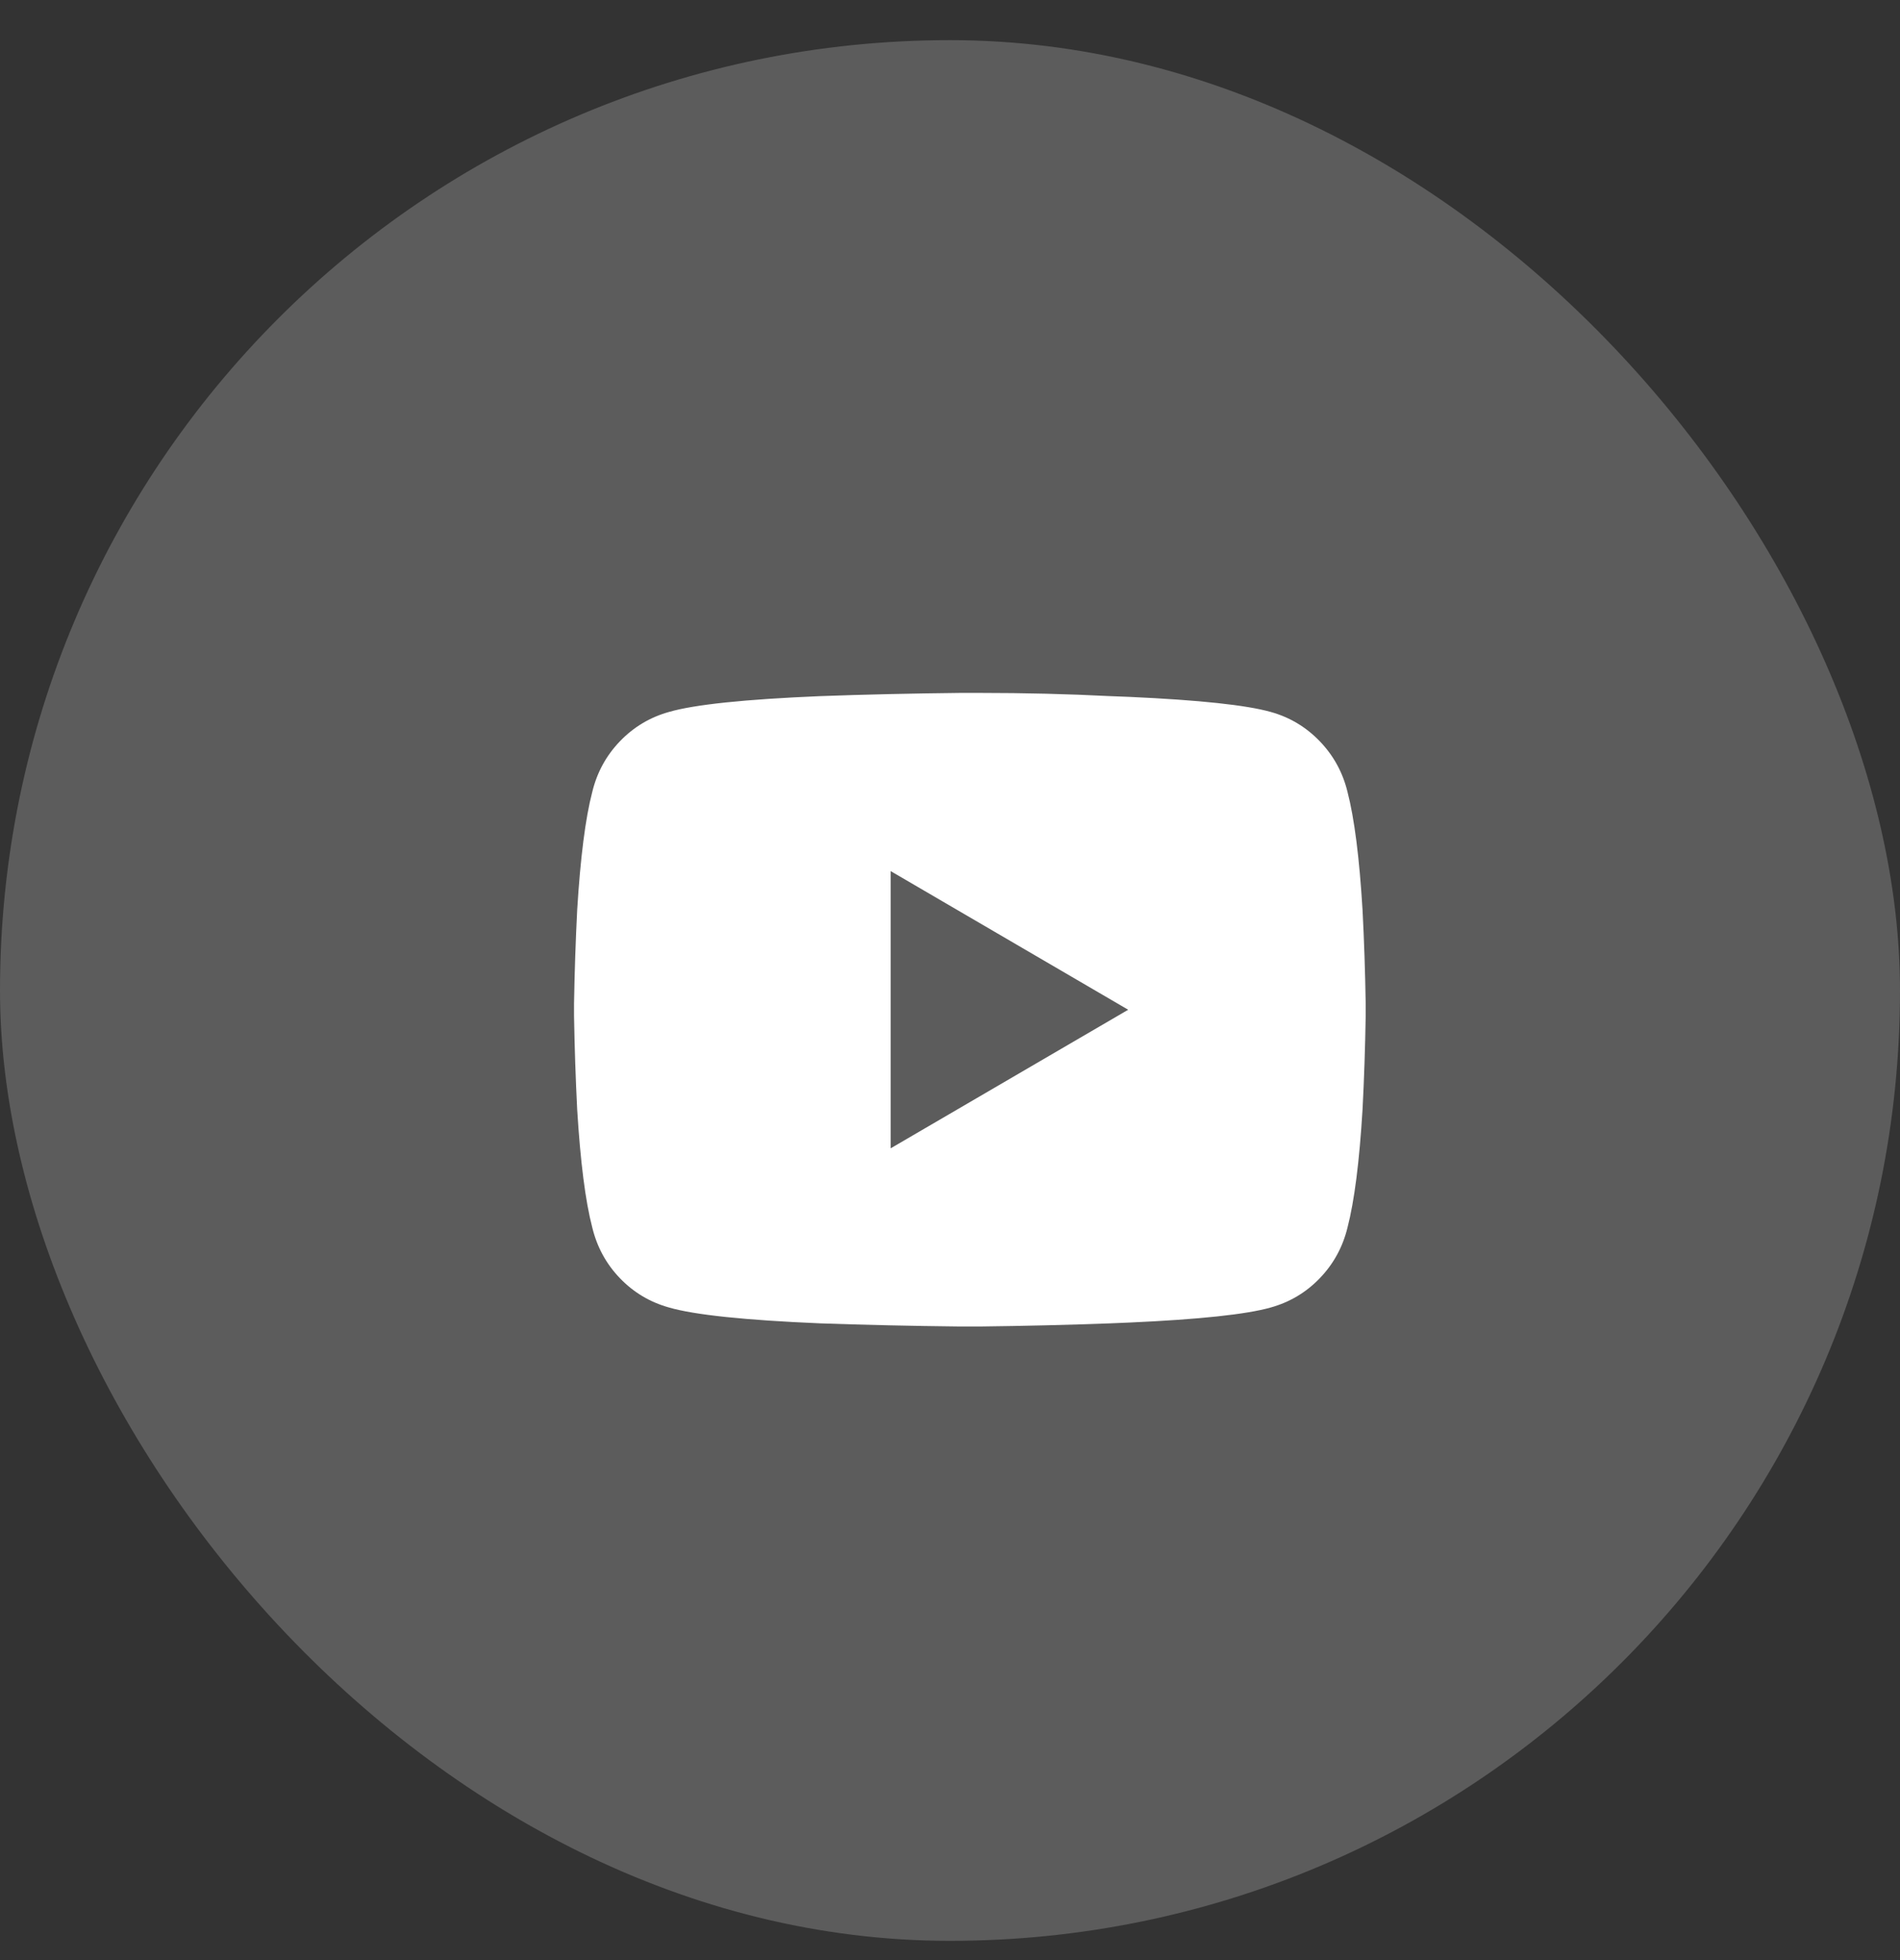
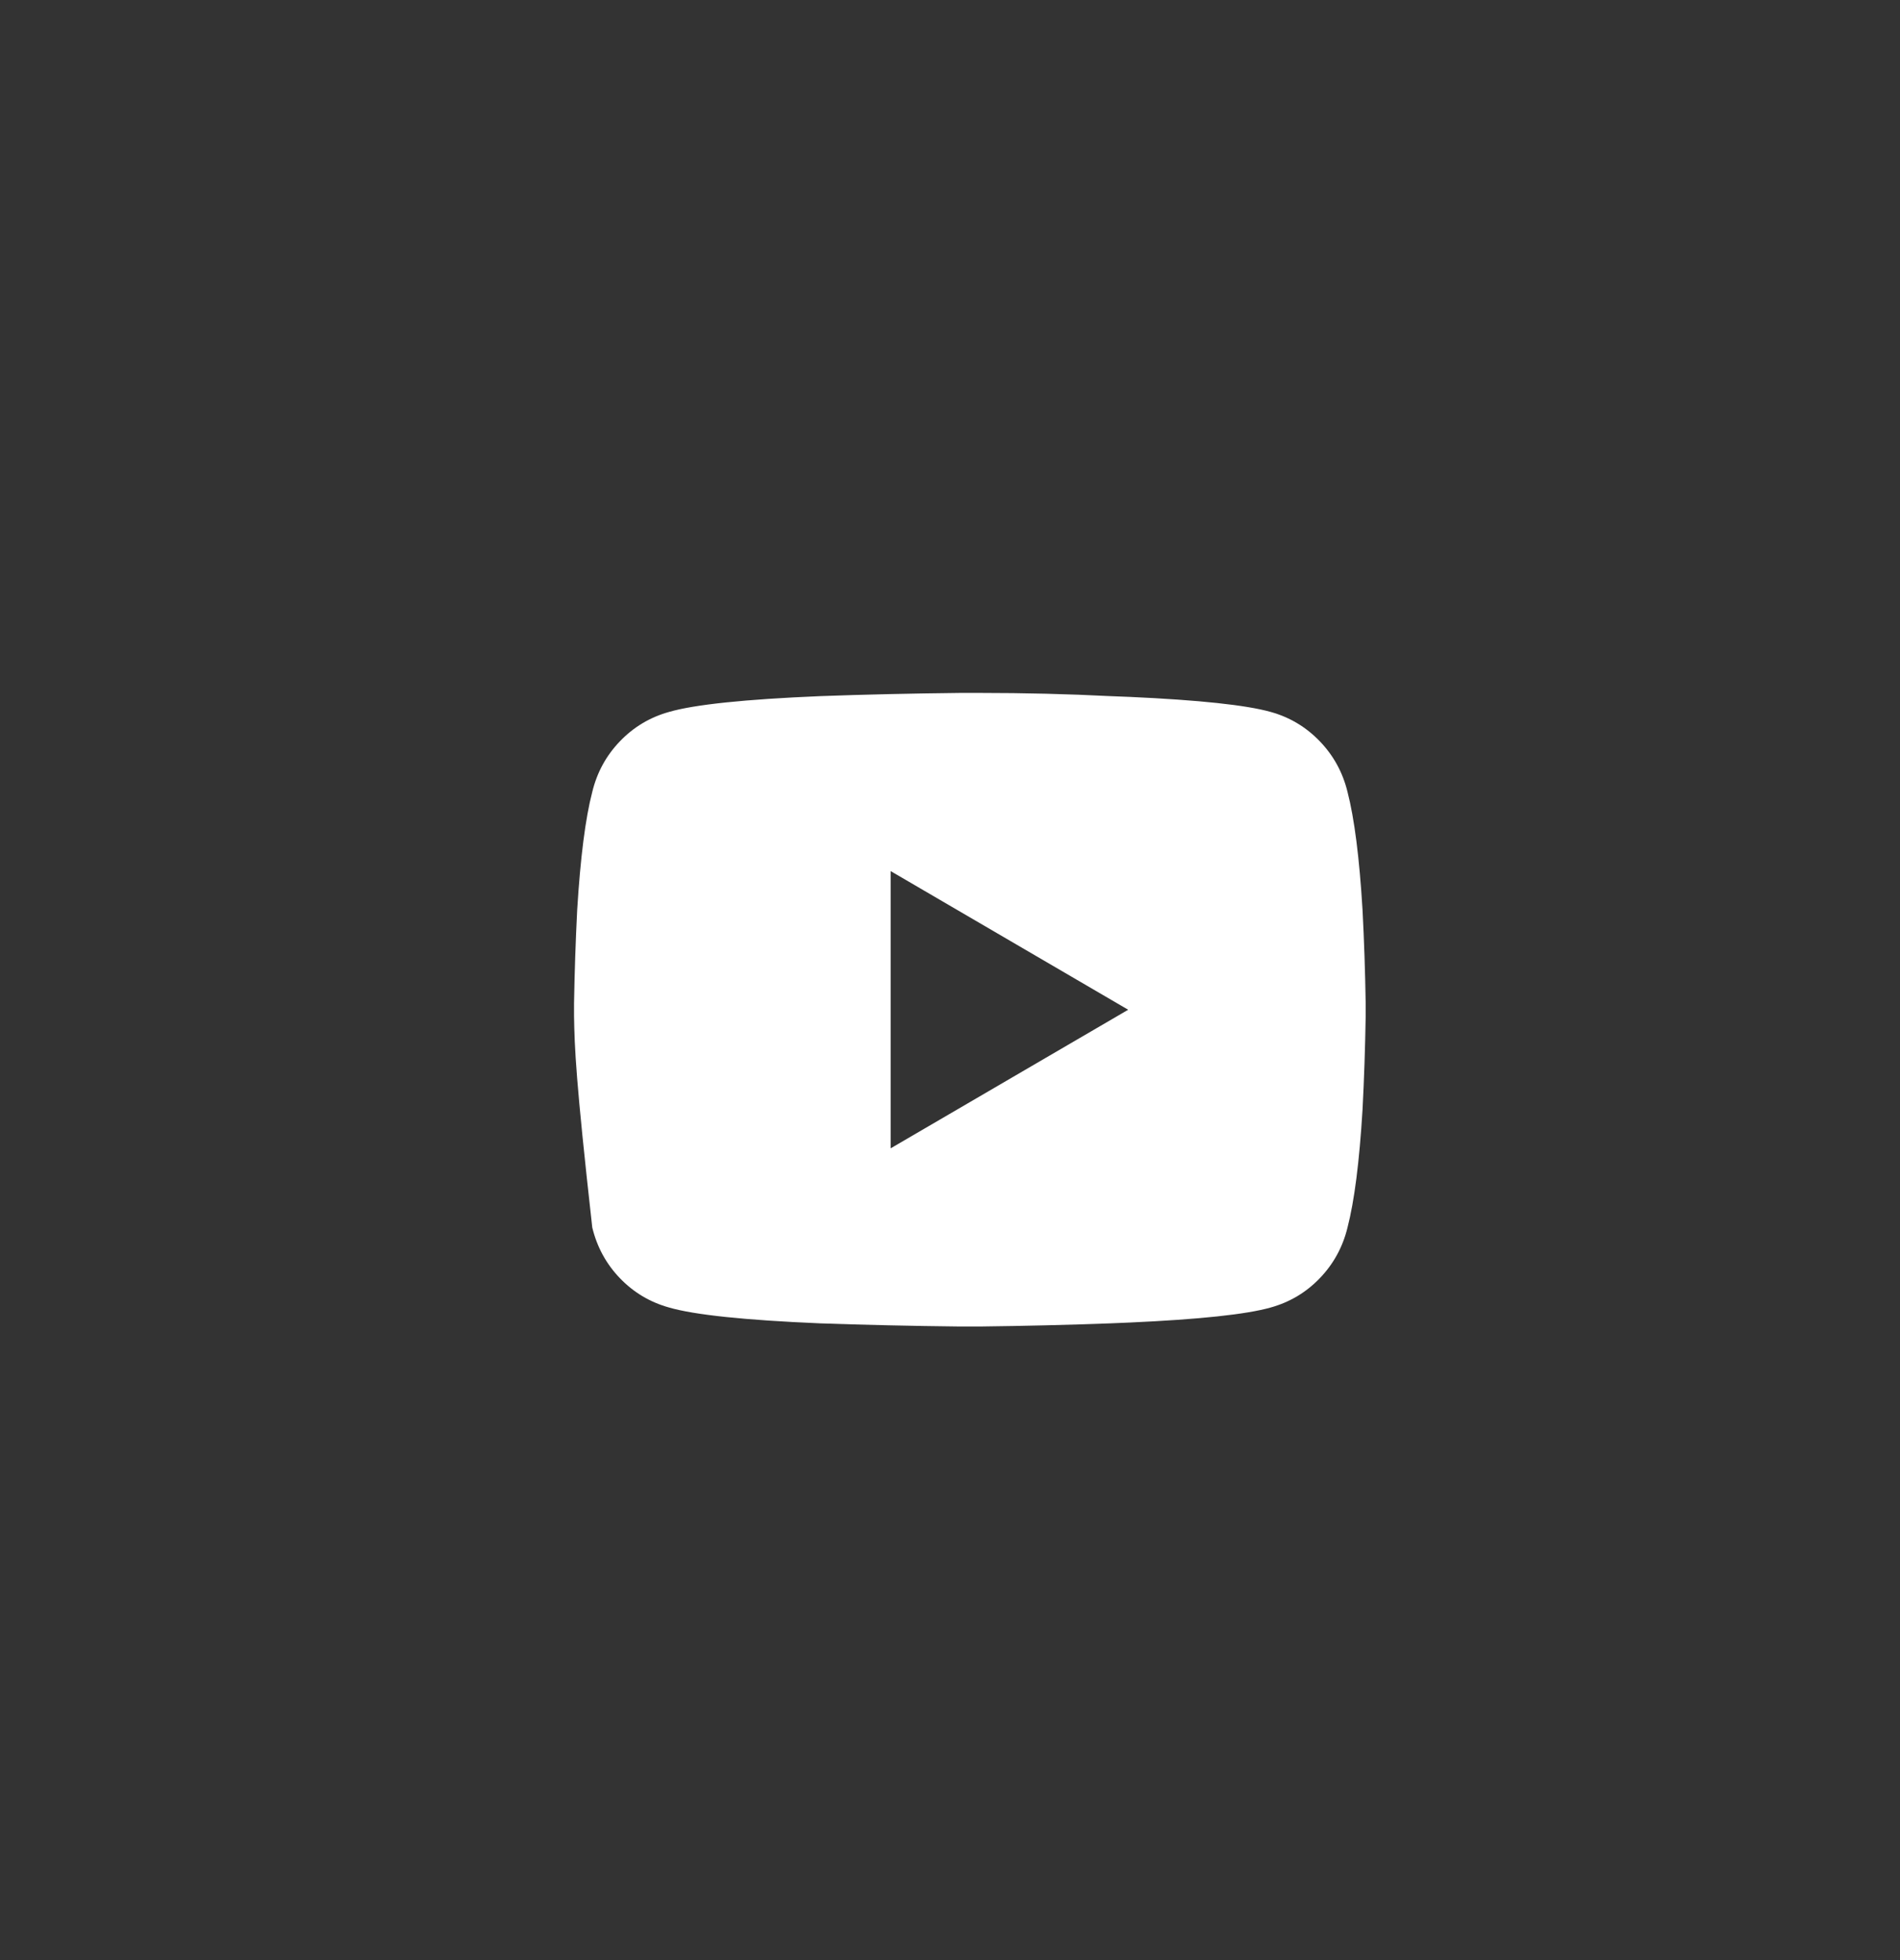
<svg xmlns="http://www.w3.org/2000/svg" width="32" height="33" viewBox="0 0 32 33" fill="none">
  <rect x="0" y="0" width="32" height="33" fill="#333333" stroke="none" />
-   <rect y="0.676" width="32" height="32" rx="16" fill="white" fill-opacity="0.2" />
-   <path d="M16.495 11.666C17.259 11.666 17.992 11.684 18.695 11.72L19.028 11.733C20.201 11.786 20.992 11.871 21.401 11.986C21.721 12.075 21.997 12.24 22.228 12.48C22.459 12.72 22.615 13.004 22.695 13.333C22.81 13.777 22.895 14.44 22.948 15.32C22.975 15.835 22.992 16.36 23.001 16.893V17.106C22.992 17.64 22.975 18.164 22.948 18.68C22.895 19.56 22.81 20.222 22.695 20.666C22.615 20.995 22.459 21.28 22.228 21.52C21.997 21.76 21.721 21.924 21.401 22.013C20.992 22.129 20.201 22.213 19.028 22.266L18.695 22.28C17.992 22.306 17.259 22.324 16.495 22.333H16.175C15.348 22.324 14.561 22.306 13.815 22.28C12.543 22.226 11.695 22.137 11.268 22.013C10.948 21.924 10.672 21.76 10.441 21.52C10.21 21.28 10.055 20.995 9.975 20.666C9.859 20.222 9.775 19.56 9.721 18.68C9.695 18.164 9.677 17.64 9.668 17.106V16.893C9.677 16.36 9.695 15.835 9.721 15.32C9.775 14.44 9.859 13.777 9.975 13.333C10.055 13.004 10.21 12.72 10.441 12.48C10.672 12.24 10.948 12.075 11.268 11.986C11.695 11.862 12.543 11.773 13.815 11.72C14.552 11.693 15.339 11.675 16.175 11.666H16.495ZM15.001 14.666V19.333L19.001 17L15.001 14.666Z" fill="white" />
+   <path d="M16.495 11.666C17.259 11.666 17.992 11.684 18.695 11.72L19.028 11.733C20.201 11.786 20.992 11.871 21.401 11.986C21.721 12.075 21.997 12.24 22.228 12.48C22.459 12.72 22.615 13.004 22.695 13.333C22.81 13.777 22.895 14.44 22.948 15.32C22.975 15.835 22.992 16.36 23.001 16.893V17.106C22.992 17.64 22.975 18.164 22.948 18.68C22.895 19.56 22.81 20.222 22.695 20.666C22.615 20.995 22.459 21.28 22.228 21.52C21.997 21.76 21.721 21.924 21.401 22.013C20.992 22.129 20.201 22.213 19.028 22.266L18.695 22.28C17.992 22.306 17.259 22.324 16.495 22.333H16.175C15.348 22.324 14.561 22.306 13.815 22.28C12.543 22.226 11.695 22.137 11.268 22.013C10.948 21.924 10.672 21.76 10.441 21.52C10.21 21.28 10.055 20.995 9.975 20.666C9.695 18.164 9.677 17.64 9.668 17.106V16.893C9.677 16.36 9.695 15.835 9.721 15.32C9.775 14.44 9.859 13.777 9.975 13.333C10.055 13.004 10.21 12.72 10.441 12.48C10.672 12.24 10.948 12.075 11.268 11.986C11.695 11.862 12.543 11.773 13.815 11.72C14.552 11.693 15.339 11.675 16.175 11.666H16.495ZM15.001 14.666V19.333L19.001 17L15.001 14.666Z" fill="white" />
</svg>